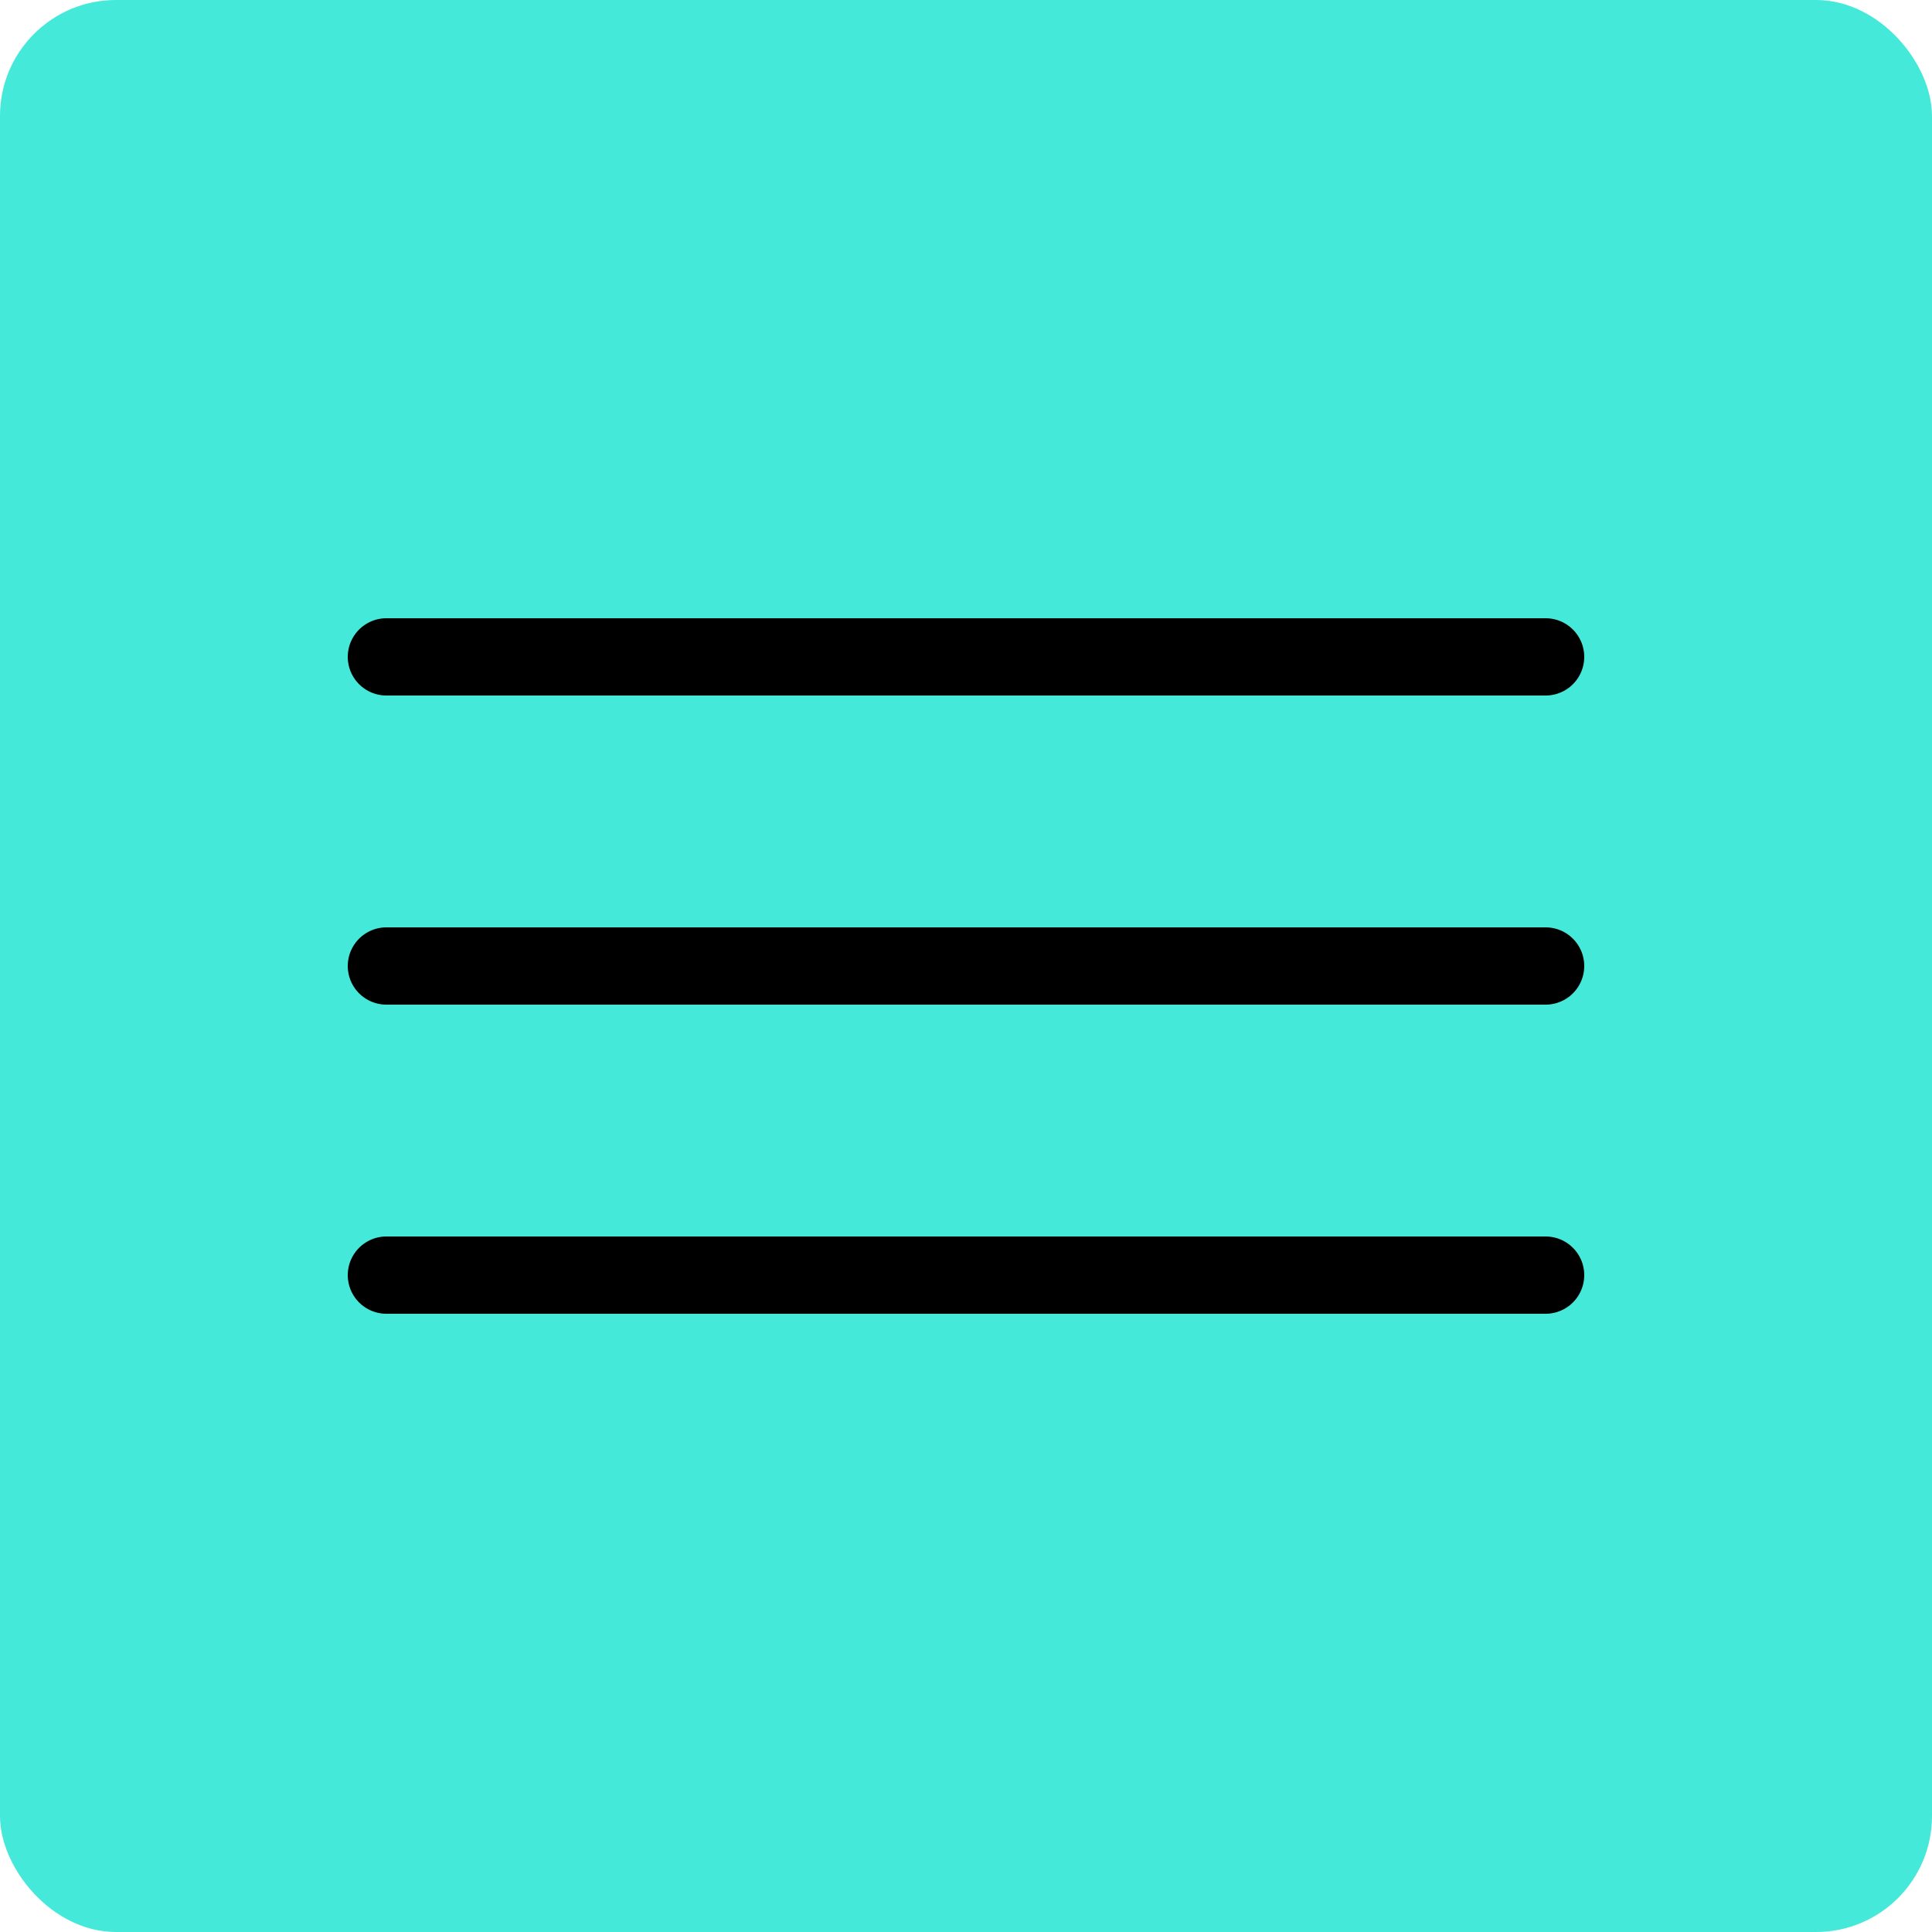
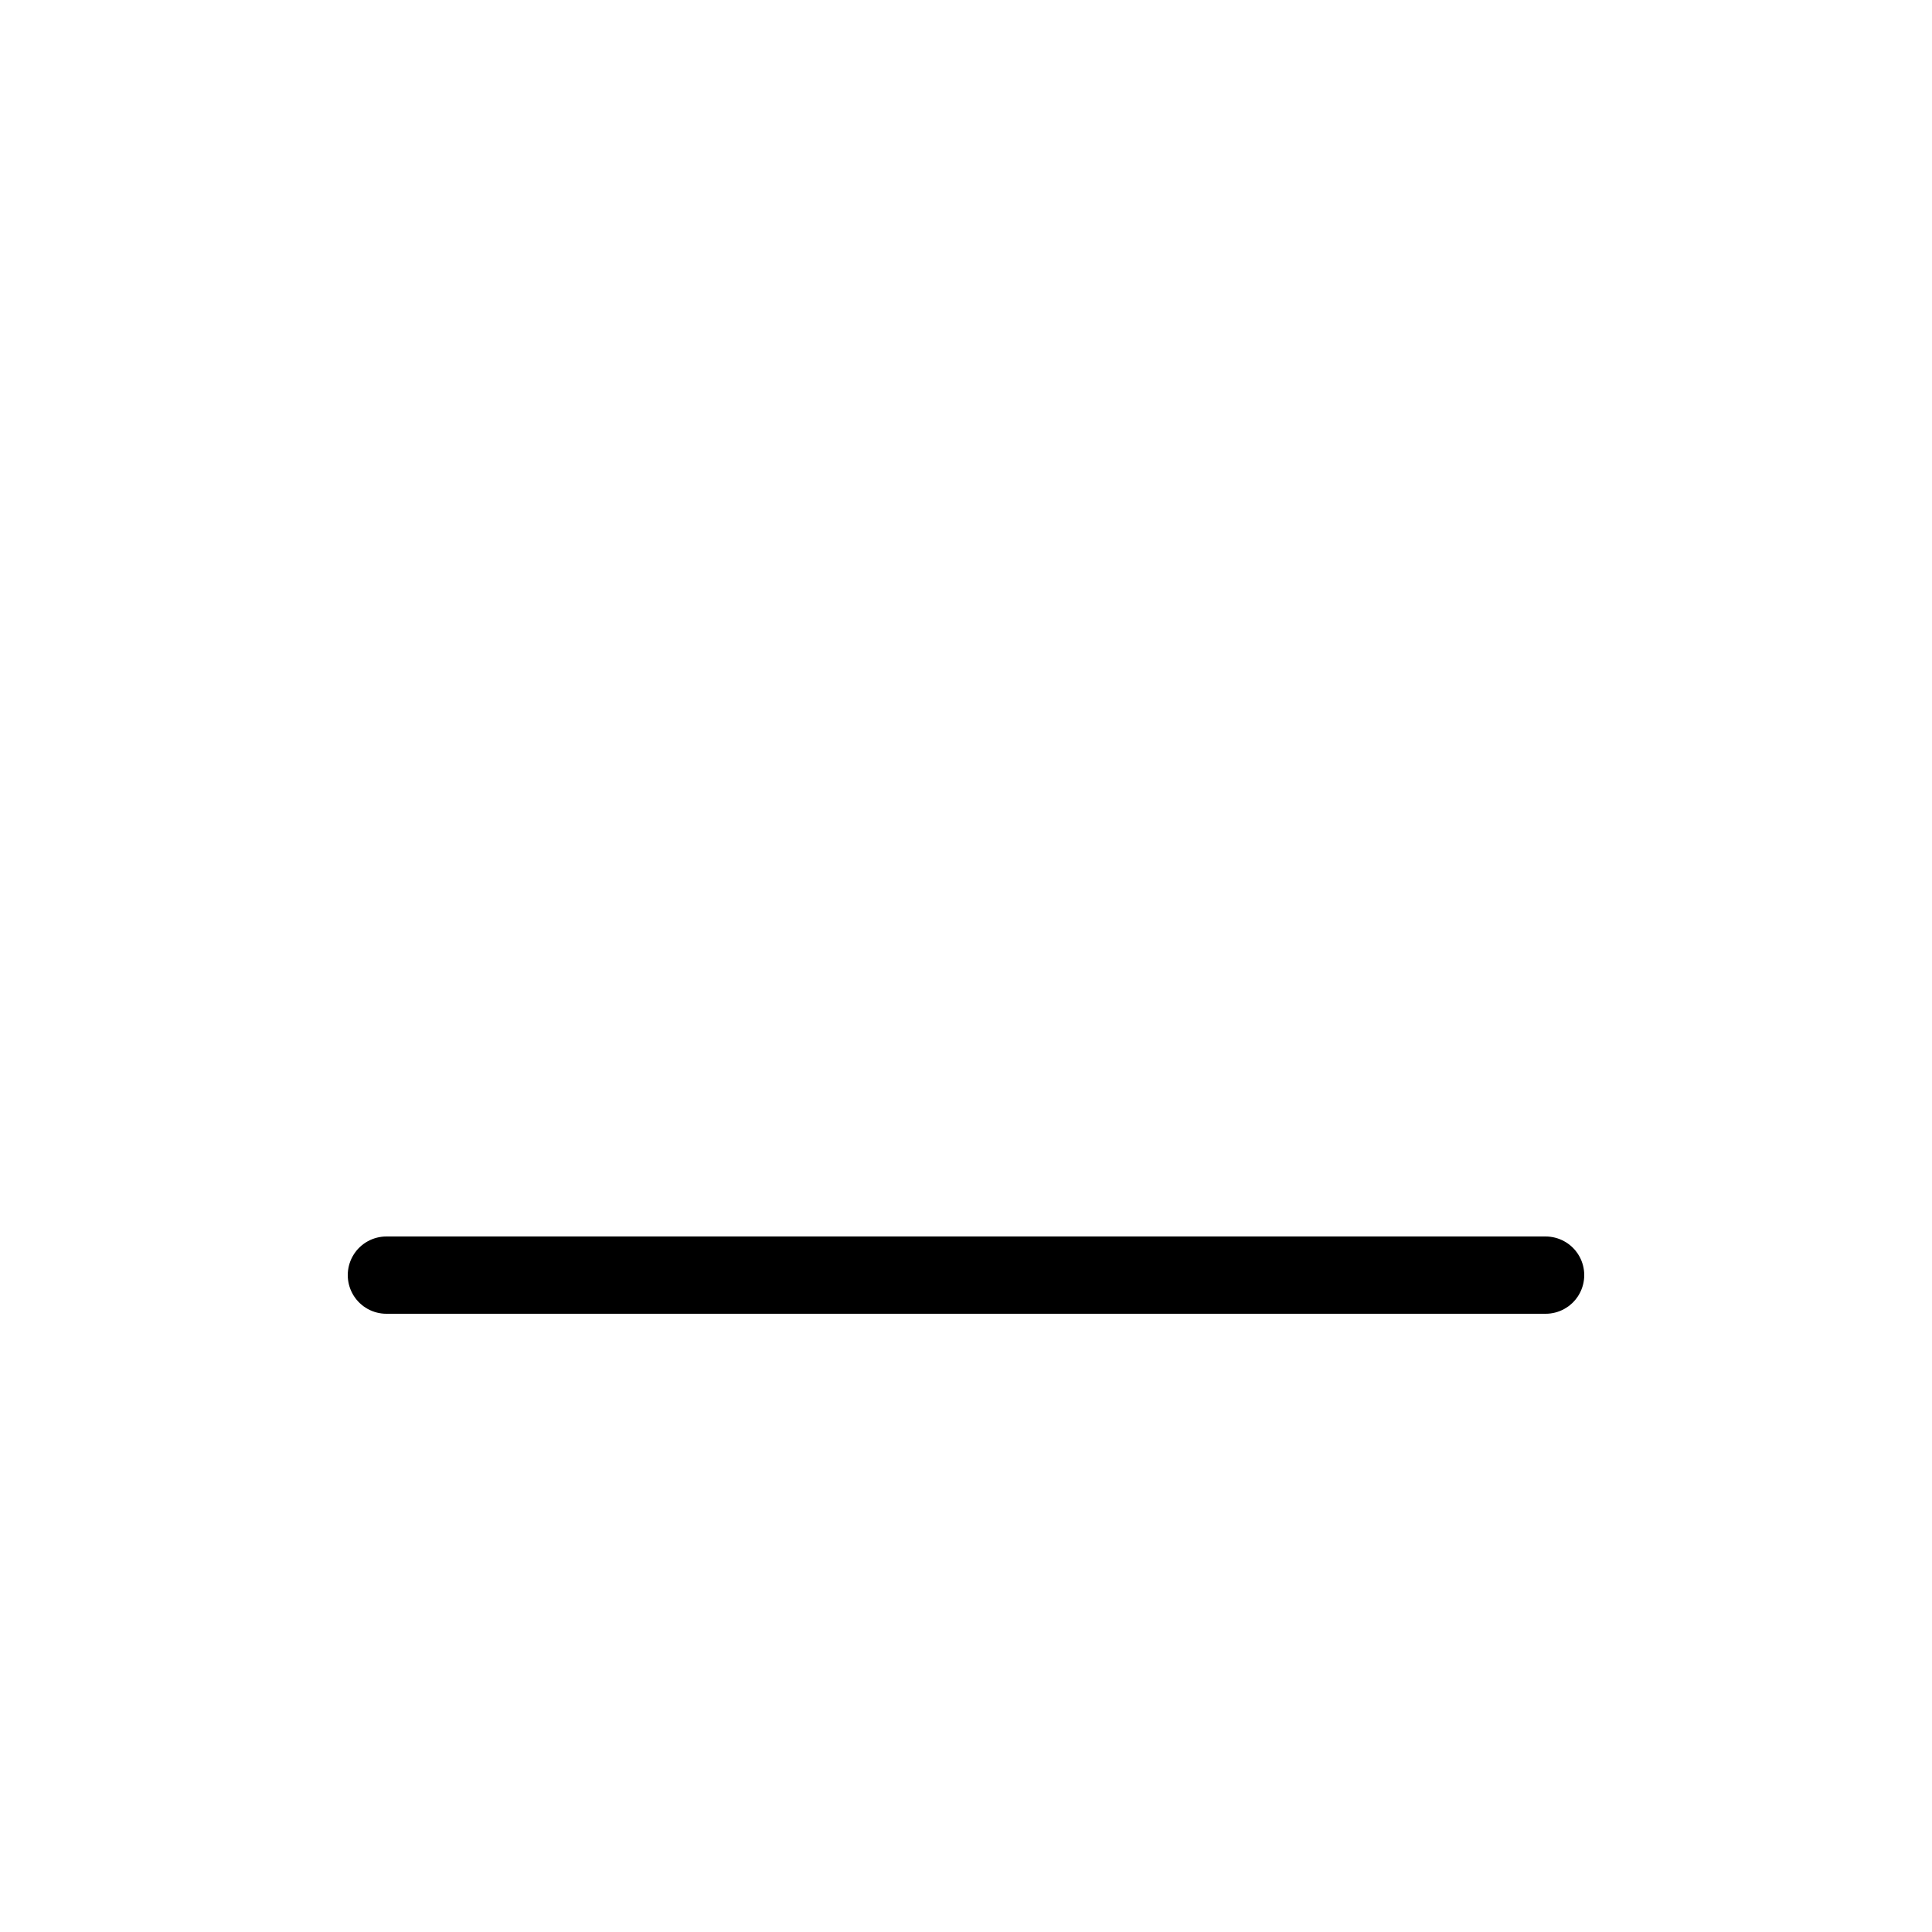
<svg xmlns="http://www.w3.org/2000/svg" width="50" height="50" viewBox="0 0 50 50" fill="none">
  <desc>
			Created with Pixso.
	</desc>
  <defs />
-   <rect id="Rectangle 260" rx="3" width="50" height="50" fill="#45E9D9" fill-opacity="1" />
-   <path id="Line 30" d="M10 17L40 17" stroke="#000000" stroke-opacity="1" stroke-width="2" stroke-linecap="round" />
-   <path id="Line 31" d="M10 25L40 25" stroke="#000000" stroke-opacity="1" stroke-width="2" stroke-linecap="round" />
  <path id="Line 32" d="M10 33L40 33" stroke="#000000" stroke-opacity="1" stroke-width="2" stroke-linecap="round" />
</svg>